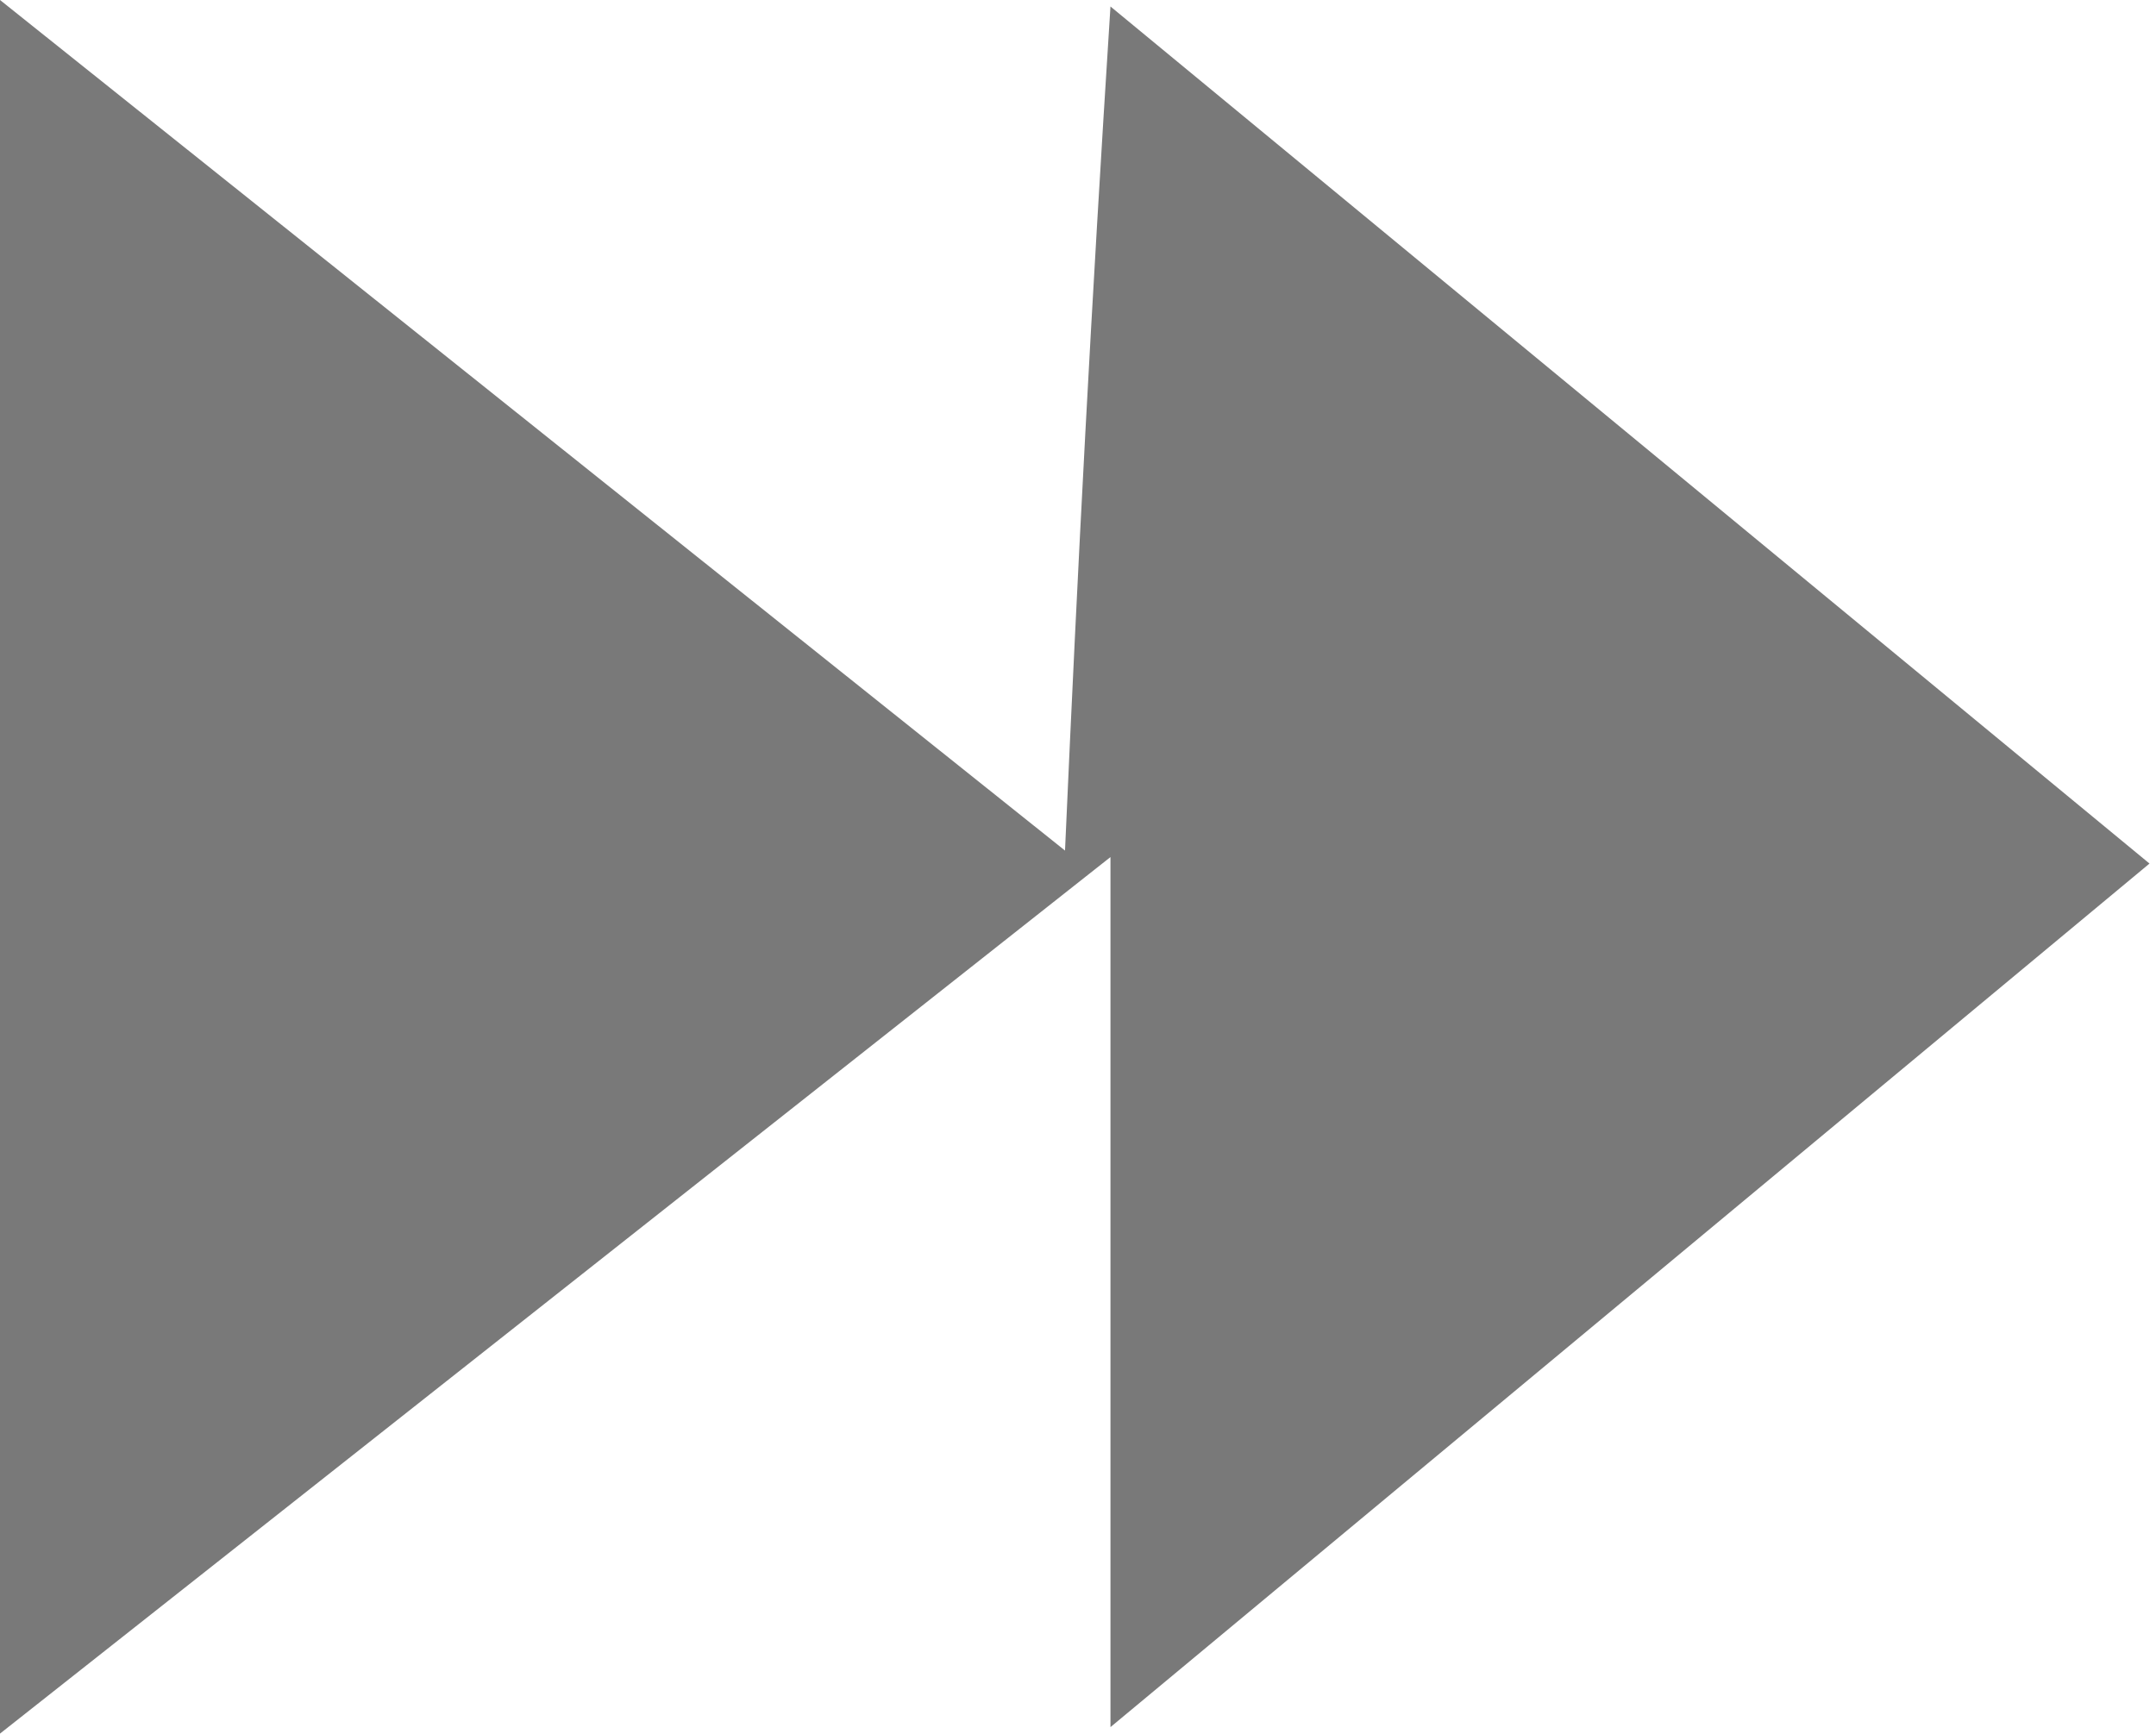
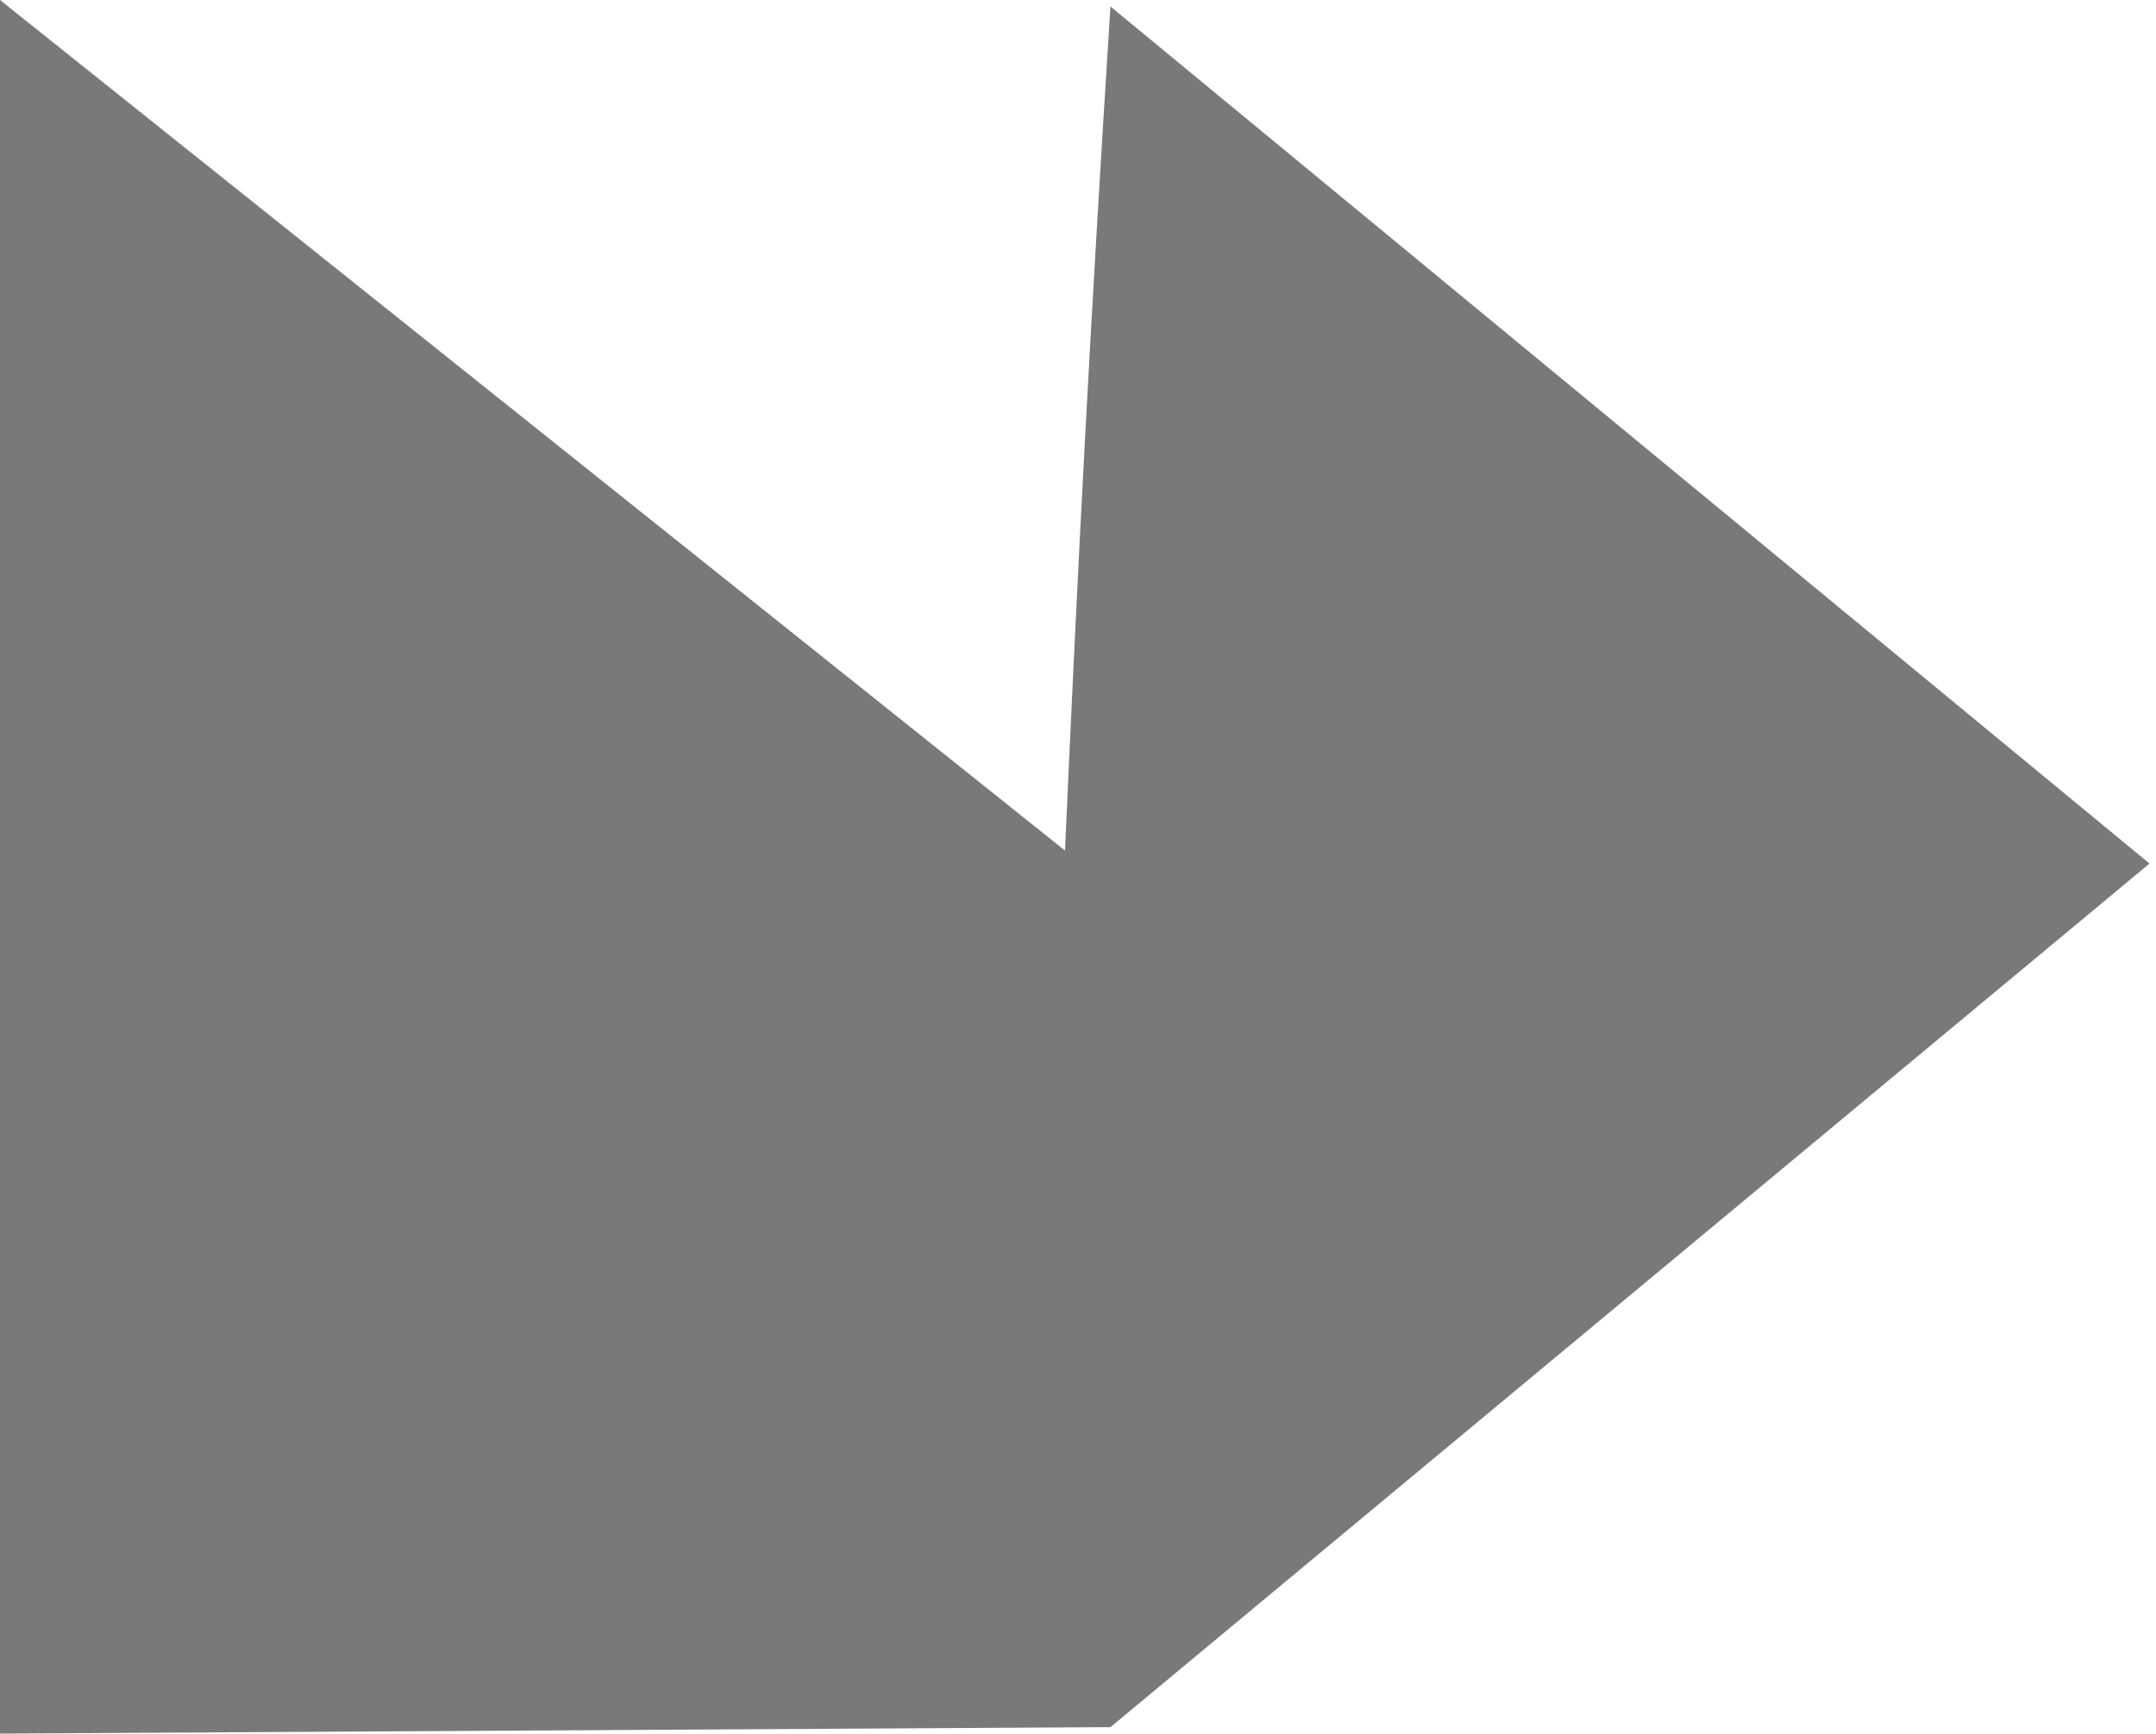
<svg xmlns="http://www.w3.org/2000/svg" version="1.1" id="Layer_1" x="0px" y="0px" viewBox="0 0 33.2 26.7" style="enable-background:new 0 0 33.2 26.7;" xml:space="preserve">
  <style type="text/css">
	.st0{fill:#797979;}
</style>
  <title>foward</title>
  <g id="Layer_2_1_">
    <g id="Layer_1-2">
-       <path class="st0" d="M0,26.7V0l16.4,13.1c0.2-4.5,0.4-8.3,0.7-13l16,13.2l-16,13.3V13.2L0,26.7z" />
+       <path class="st0" d="M0,26.7V0l16.4,13.1c0.2-4.5,0.4-8.3,0.7-13l16,13.2l-16,13.3L0,26.7z" />
    </g>
  </g>
</svg>